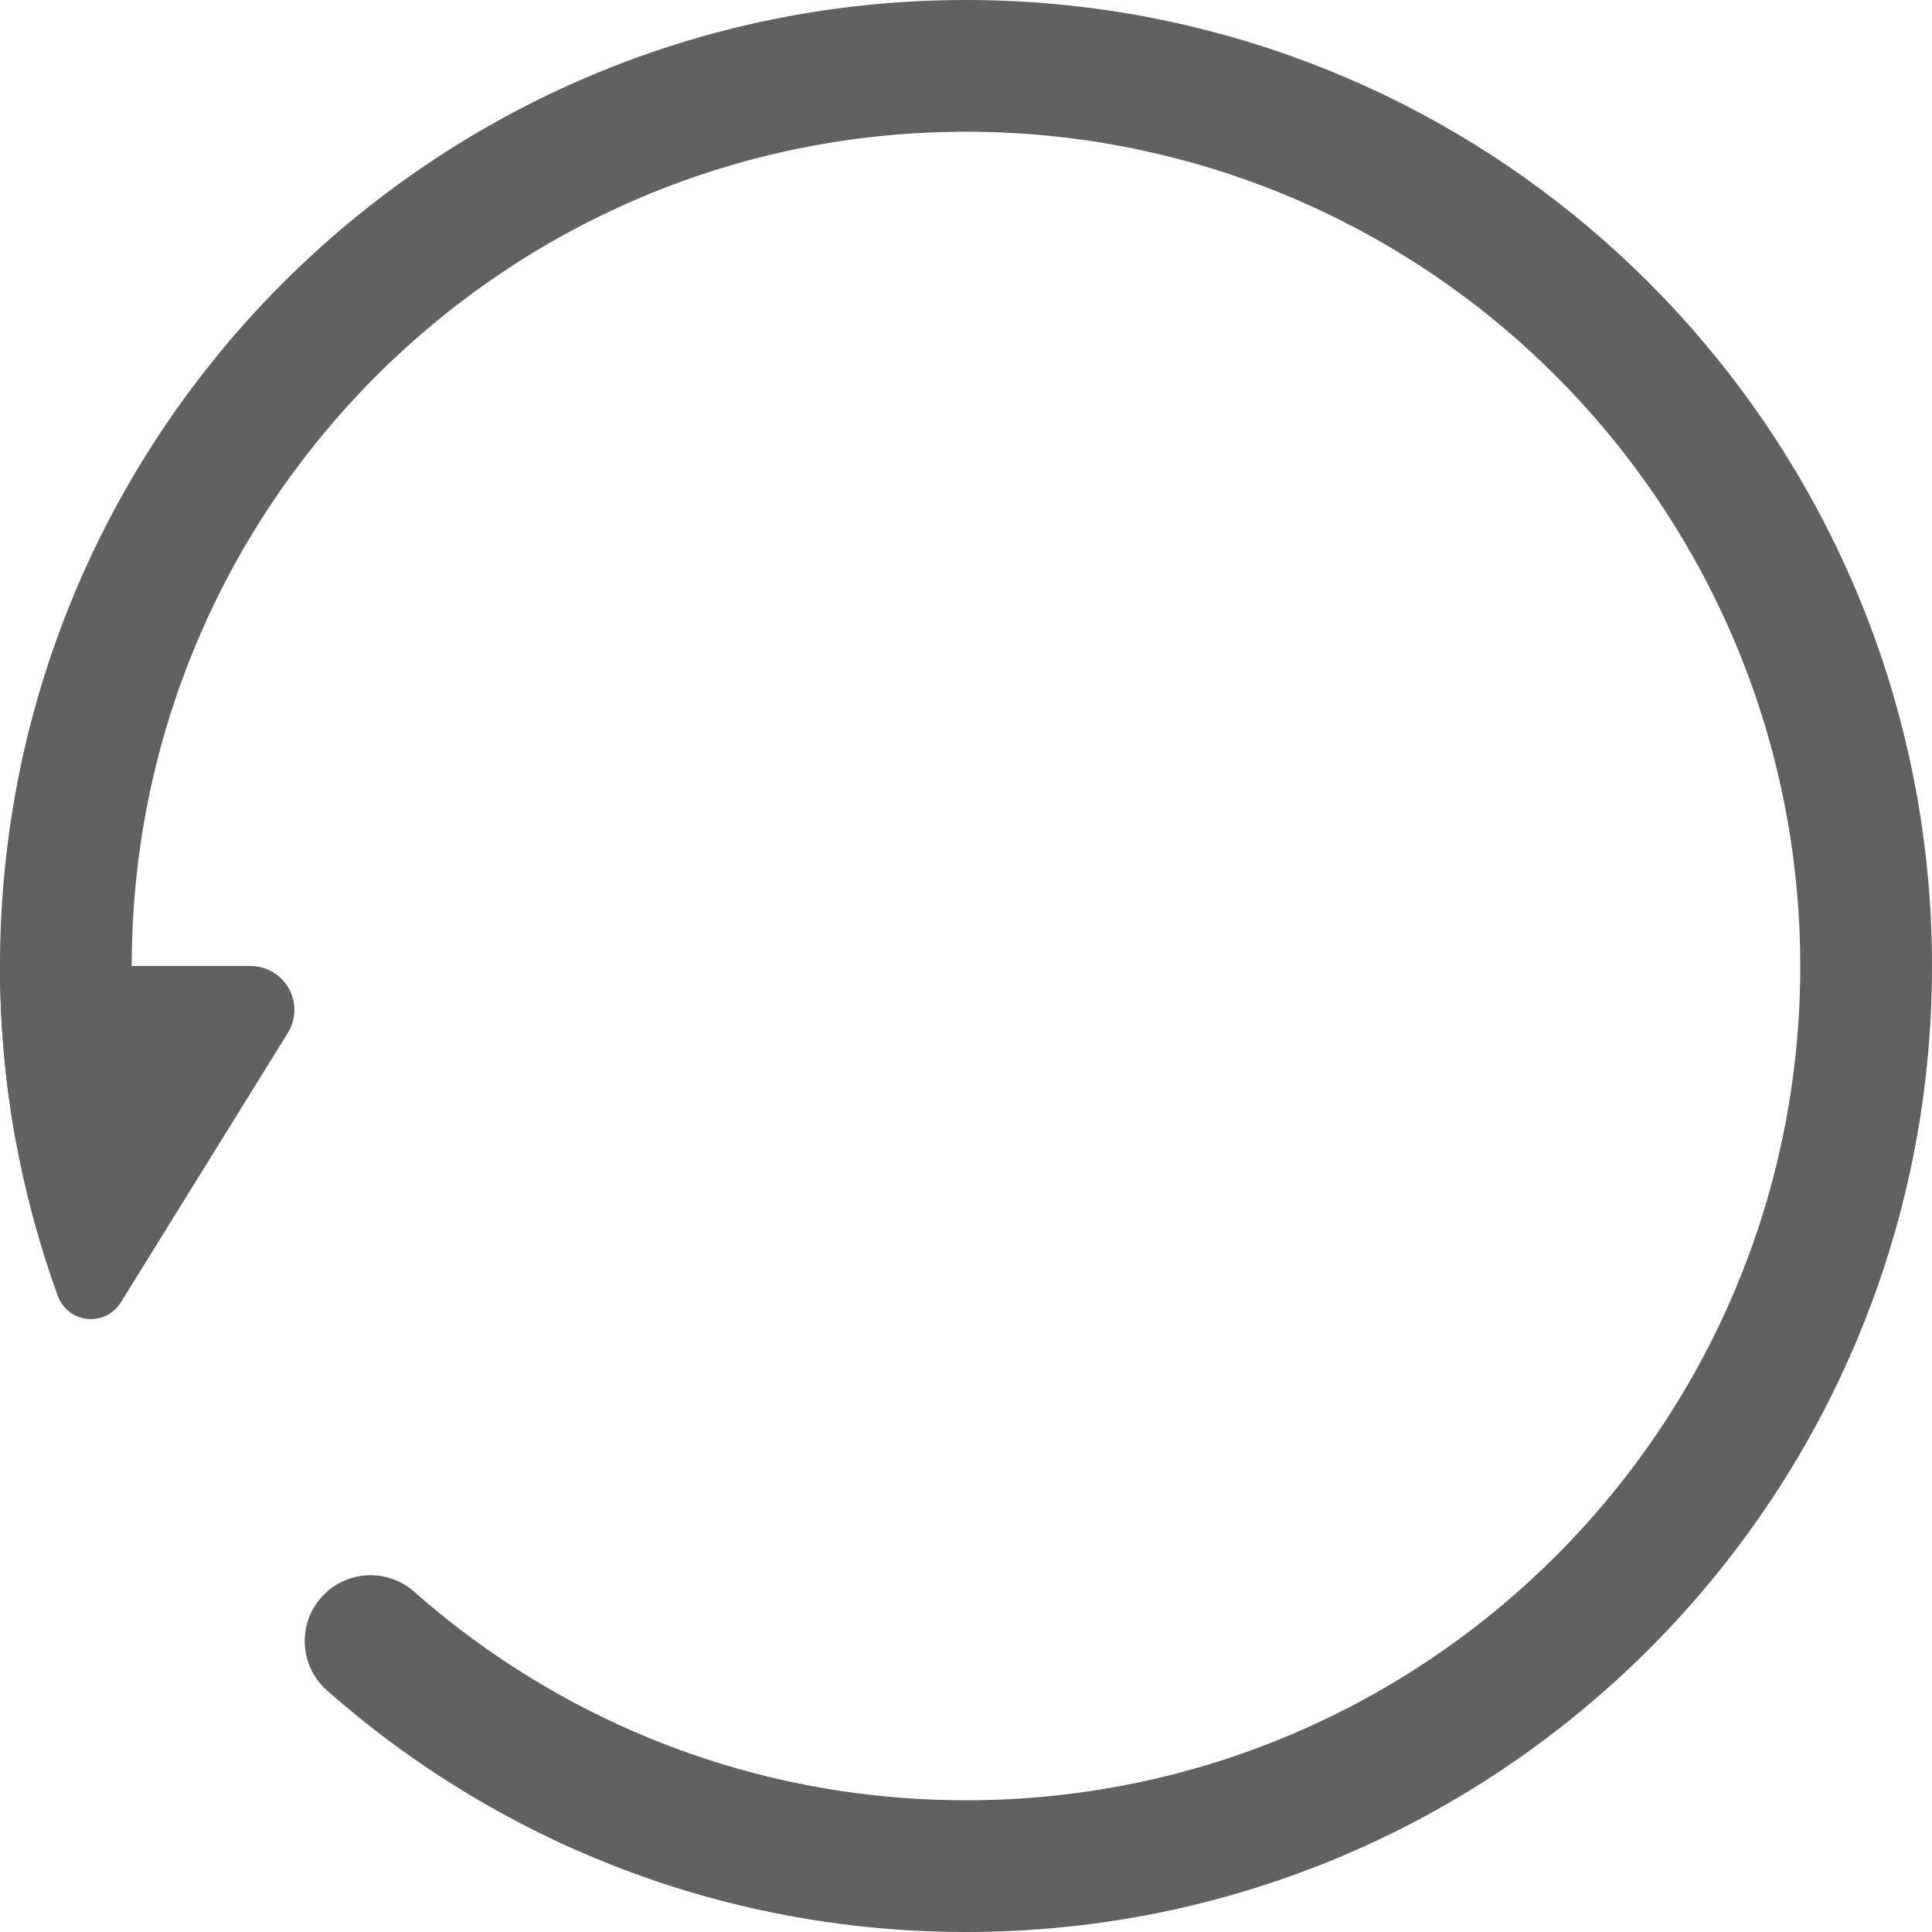
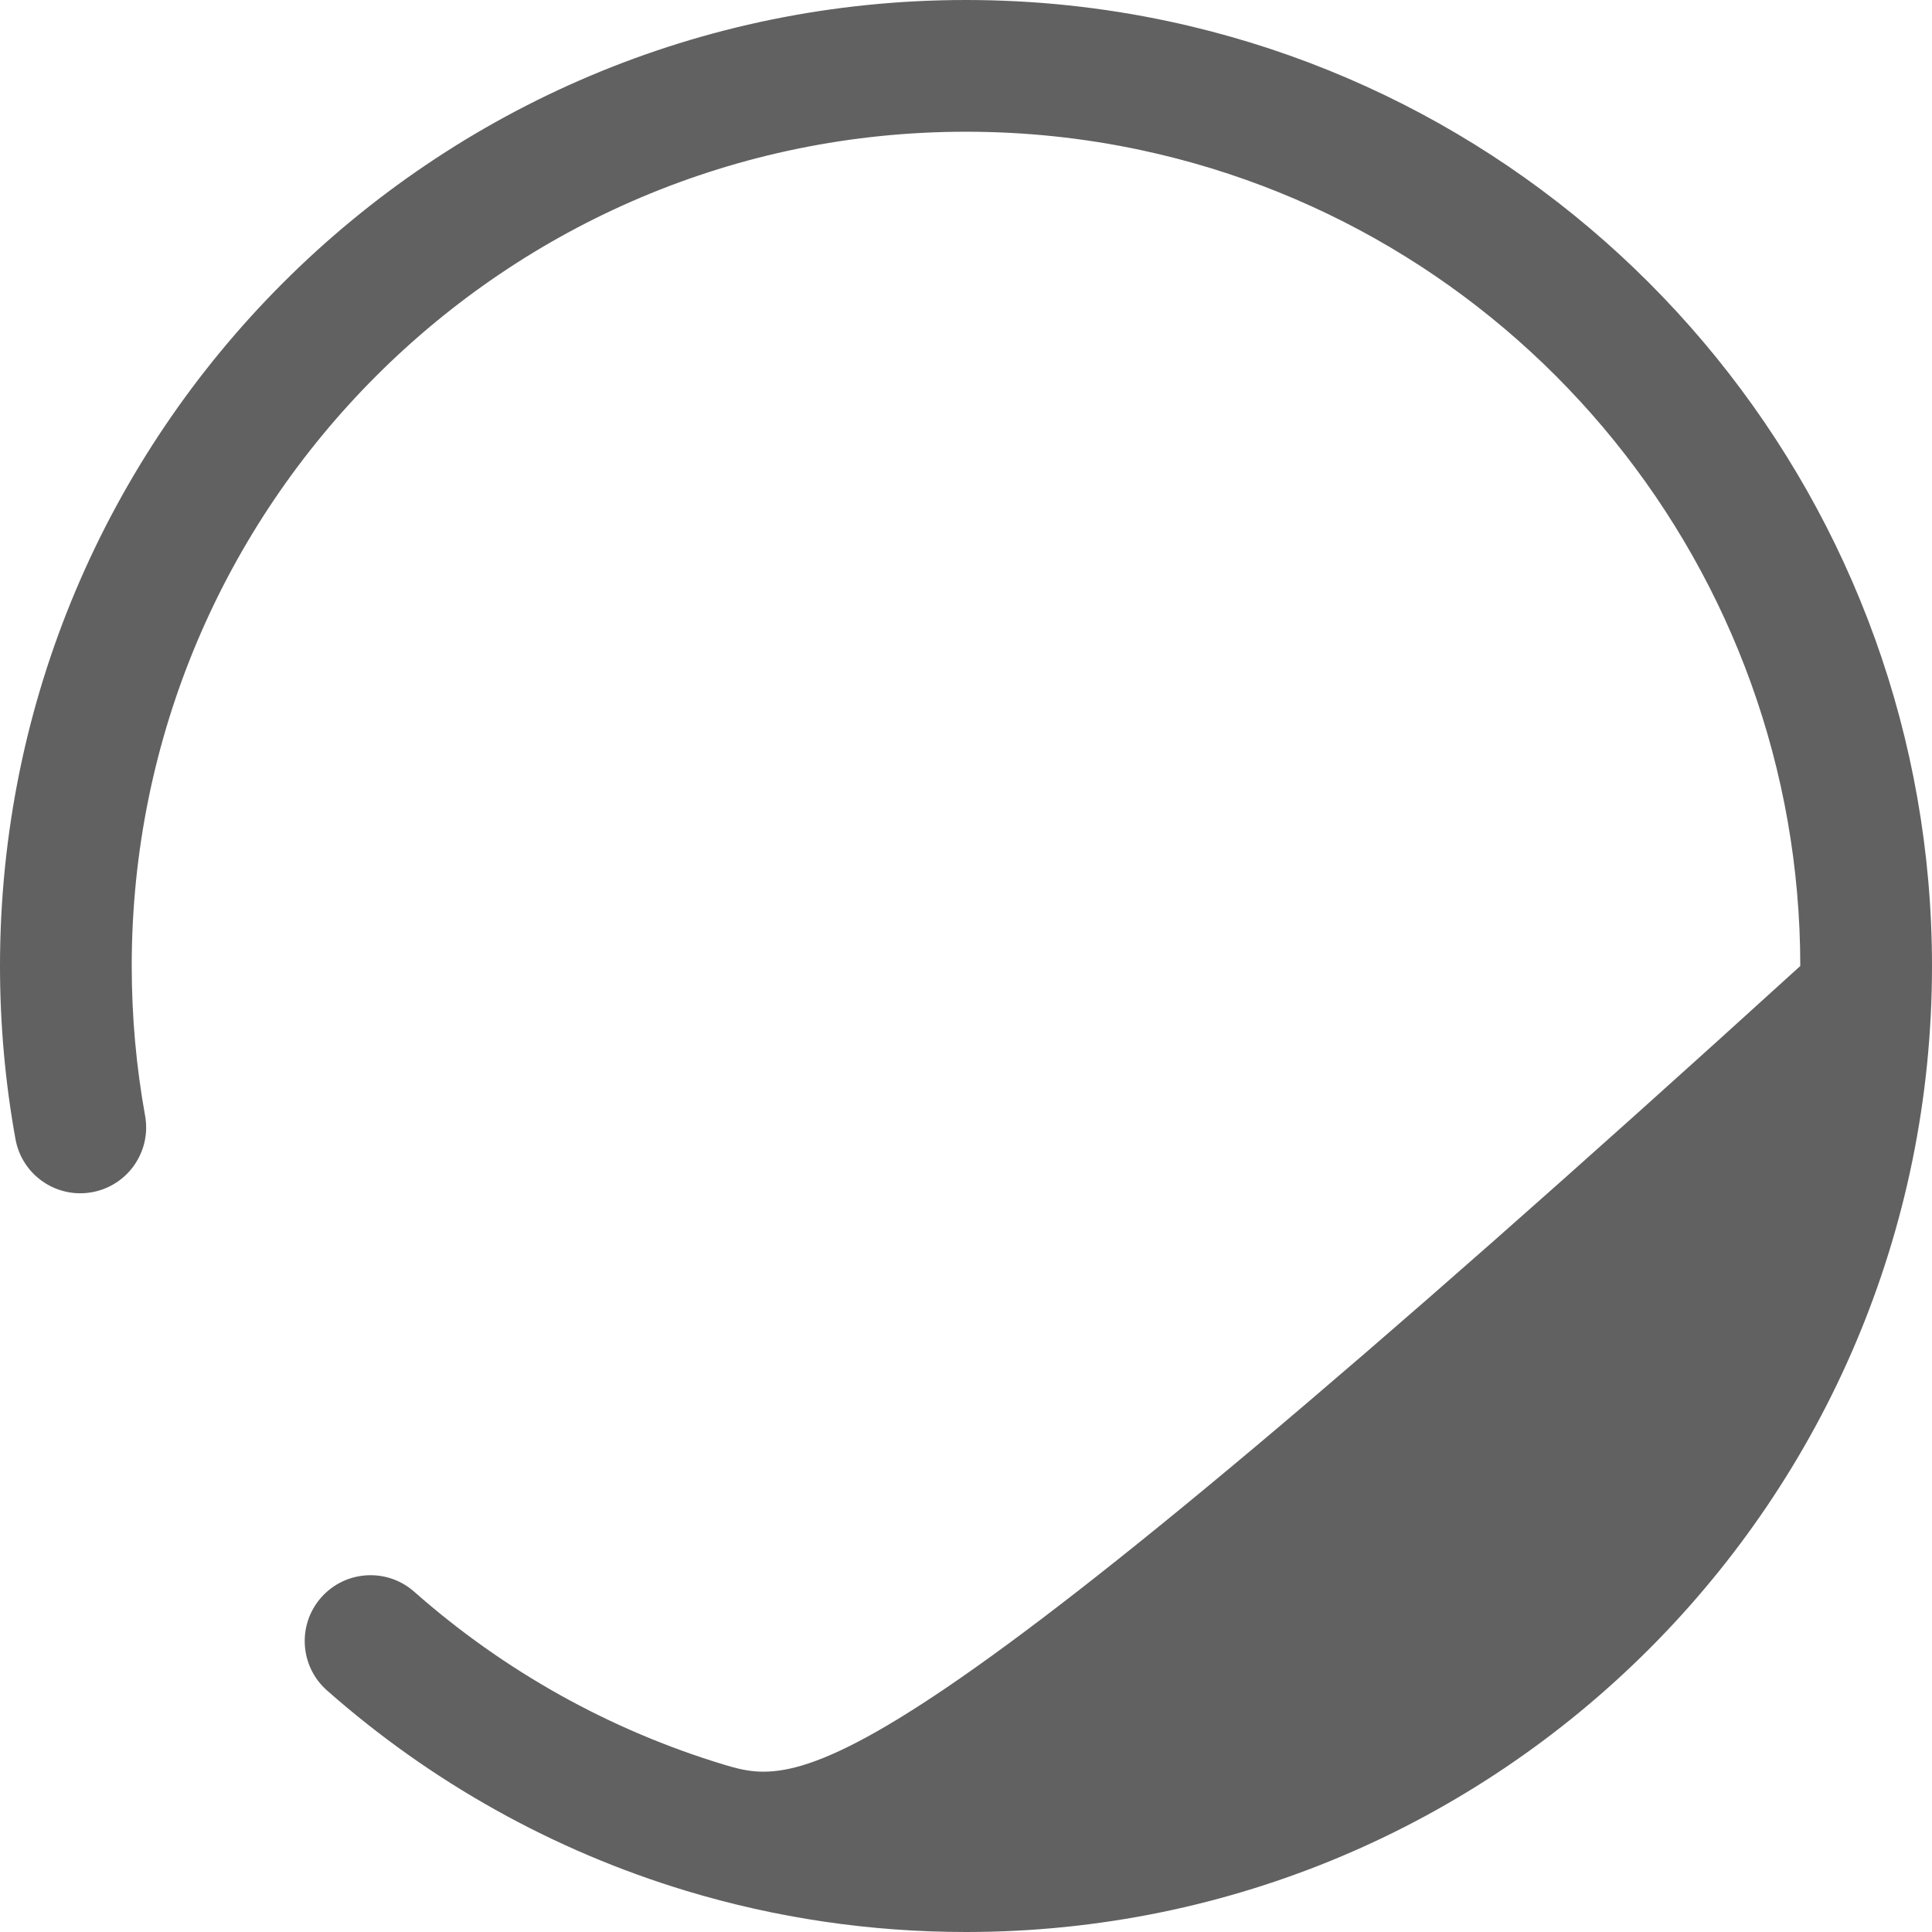
<svg xmlns="http://www.w3.org/2000/svg" width="88px" height="88px" viewBox="0 0 88 88" version="1.1">
  <title>ic_restore</title>
  <desc>Created with Sketch.</desc>
  <g id="页面2" stroke="none" stroke-width="1" fill="none" fill-rule="evenodd">
    <g id="ic_restore" fill="#616161" fill-rule="nonzero">
-       <path d="M0.705,51.886 C1,53.516 2.561,54.599 4.191,54.304 C5.821,54.009 6.904,52.448 6.609,50.818 C6.205,48.584 6,46.306 6,44 C6,23.013 23.013,6 44,6 C46.708,6 49.378,6.283 51.98,6.839 C69.369,10.553 82,25.988 82,44 C82,64.987 64.987,82 44,82 C40.223,82 36.523,81.45 32.983,80.379 C27.759,78.799 22.948,76.104 18.864,72.499 C17.622,71.403 15.726,71.521 14.63,72.763 C13.534,74.005 13.652,75.901 14.894,76.997 C19.621,81.17 25.192,84.291 31.247,86.122 C35.348,87.363 39.633,88 44,88 C68.301,88 88,68.301 88,44 C88,23.143 73.376,5.274 53.233,0.971 C50.22,0.327 47.13,0 44,0 C19.699,0 0,19.699 0,44 C0,46.665 0.237,49.301 0.705,51.886 Z" id="路径" />
-       <path d="M2.634,59.03 C2.757,59.368 2.99,59.655 3.296,59.844 C4.048,60.31 5.035,60.078 5.501,59.326 L13.108,47.052 C13.304,46.736 13.408,46.371 13.408,45.998 C13.408,44.893 12.513,43.998 11.408,43.998 L0,43.998 C0,49.279 0.93,54.341 2.634,59.03 Z" id="路径" />
+       <path d="M0.705,51.886 C1,53.516 2.561,54.599 4.191,54.304 C5.821,54.009 6.904,52.448 6.609,50.818 C6.205,48.584 6,46.306 6,44 C6,23.013 23.013,6 44,6 C46.708,6 49.378,6.283 51.98,6.839 C69.369,10.553 82,25.988 82,44 C40.223,82 36.523,81.45 32.983,80.379 C27.759,78.799 22.948,76.104 18.864,72.499 C17.622,71.403 15.726,71.521 14.63,72.763 C13.534,74.005 13.652,75.901 14.894,76.997 C19.621,81.17 25.192,84.291 31.247,86.122 C35.348,87.363 39.633,88 44,88 C68.301,88 88,68.301 88,44 C88,23.143 73.376,5.274 53.233,0.971 C50.22,0.327 47.13,0 44,0 C19.699,0 0,19.699 0,44 C0,46.665 0.237,49.301 0.705,51.886 Z" id="路径" />
    </g>
  </g>
</svg>